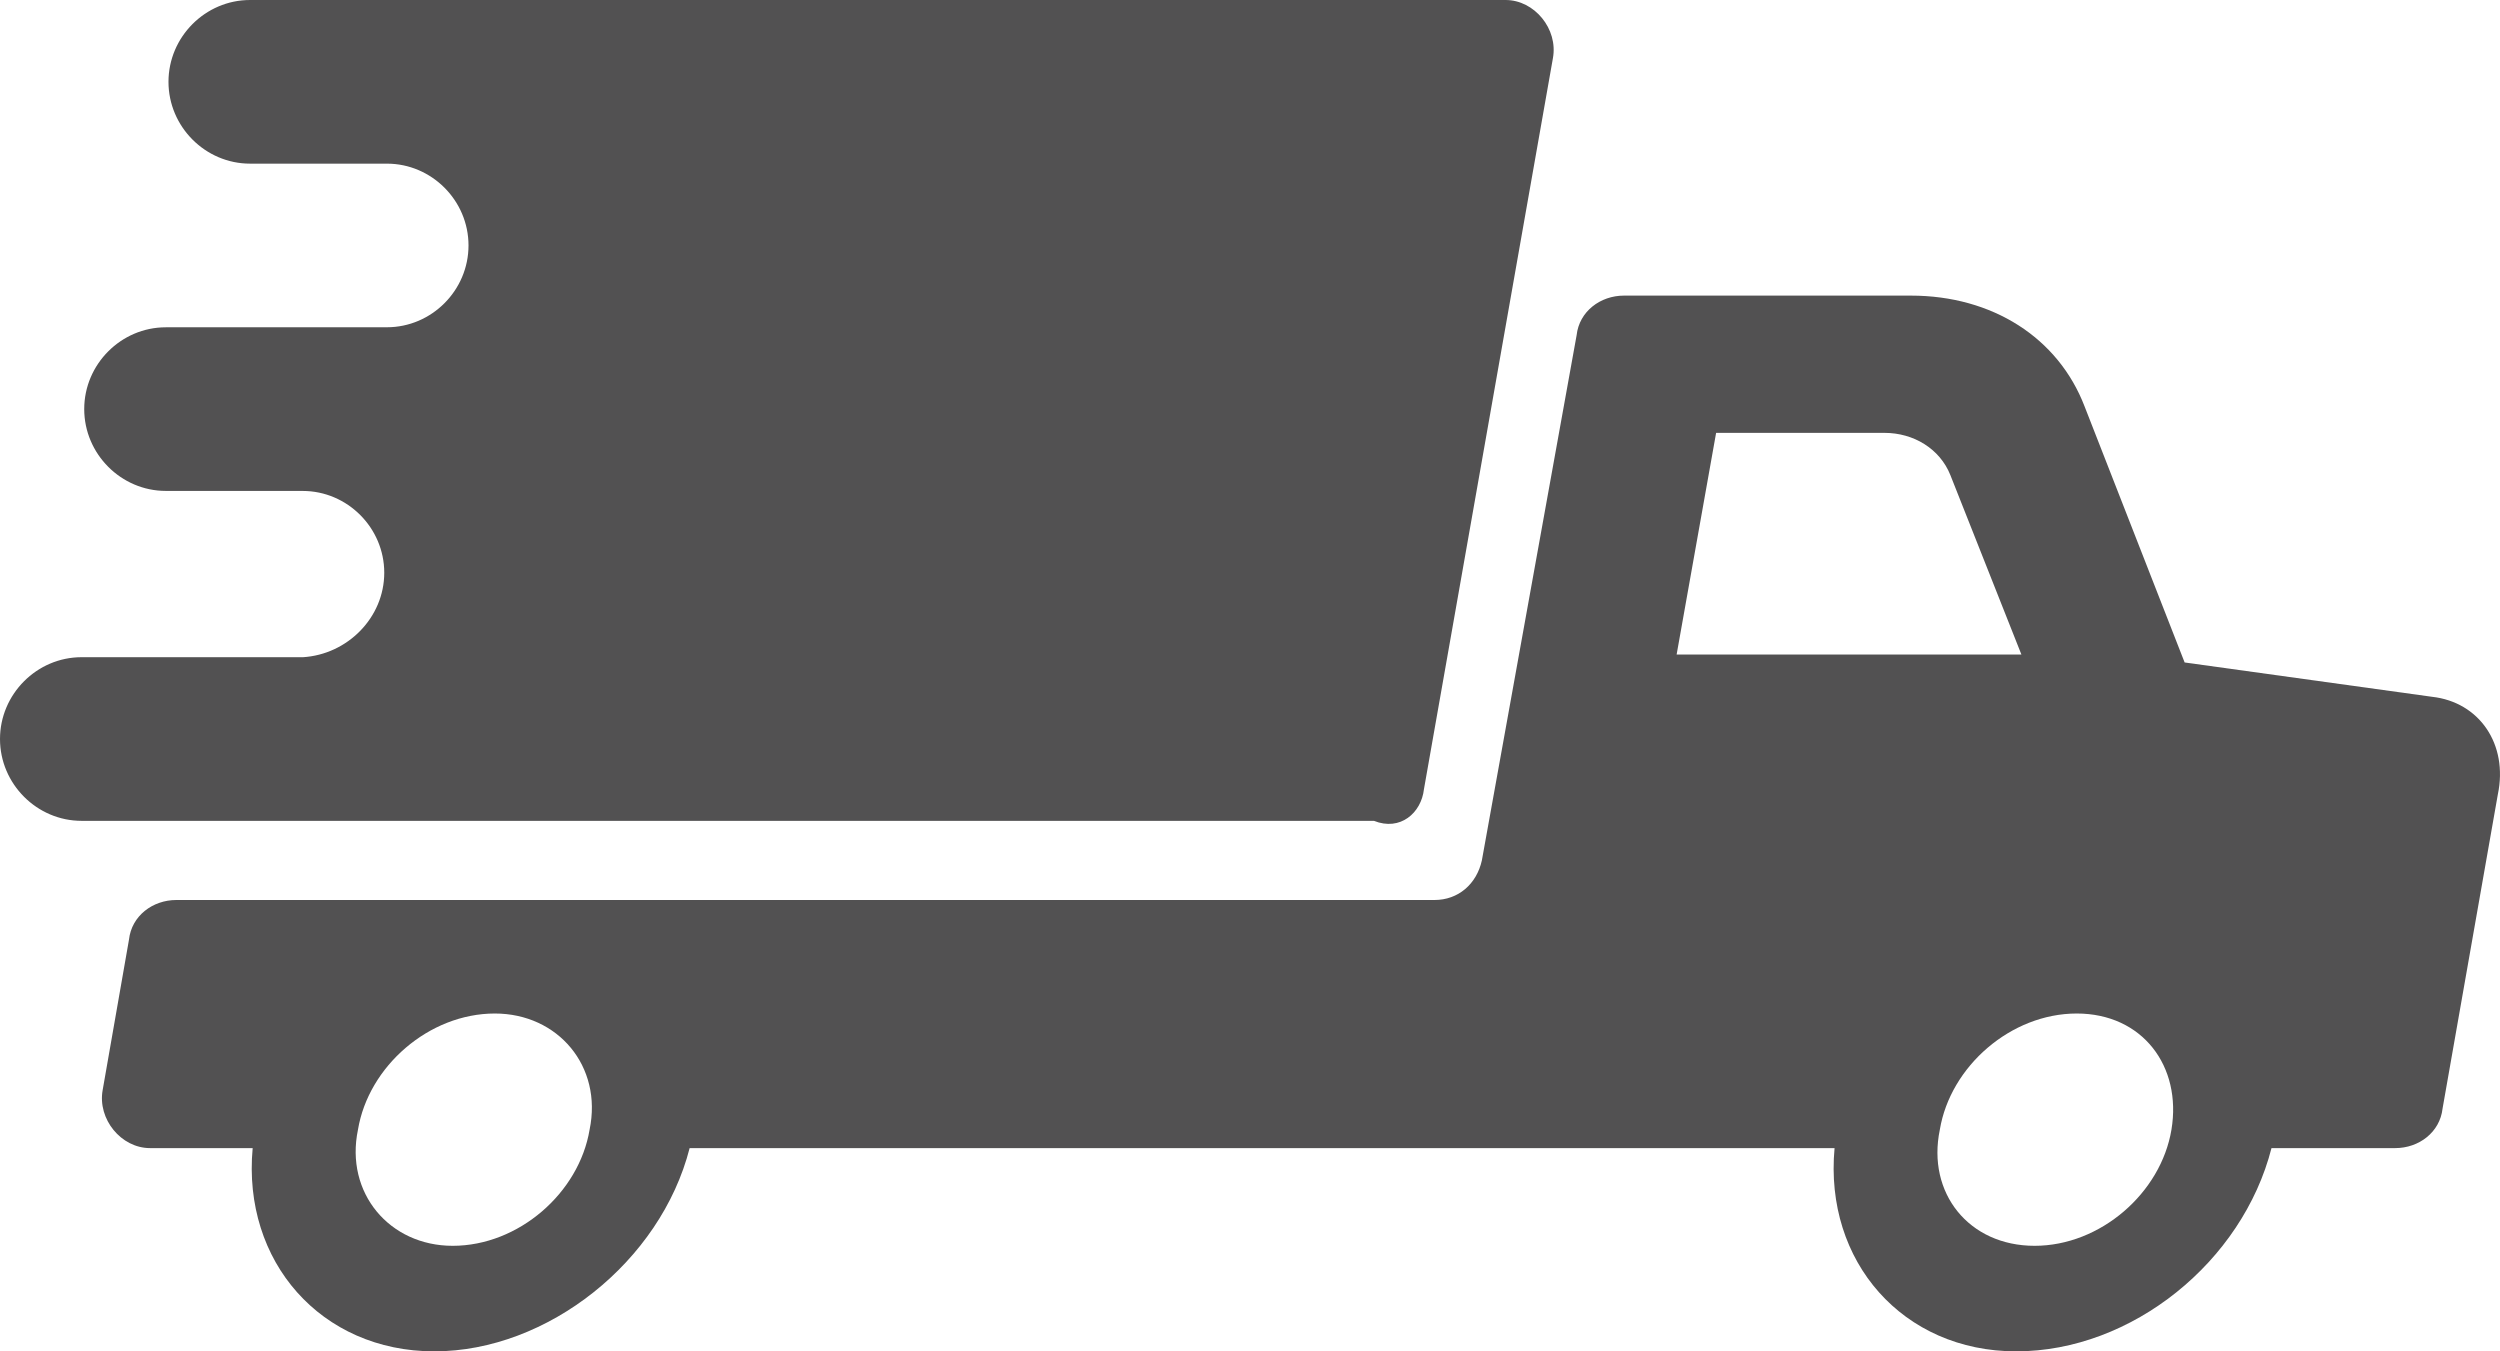
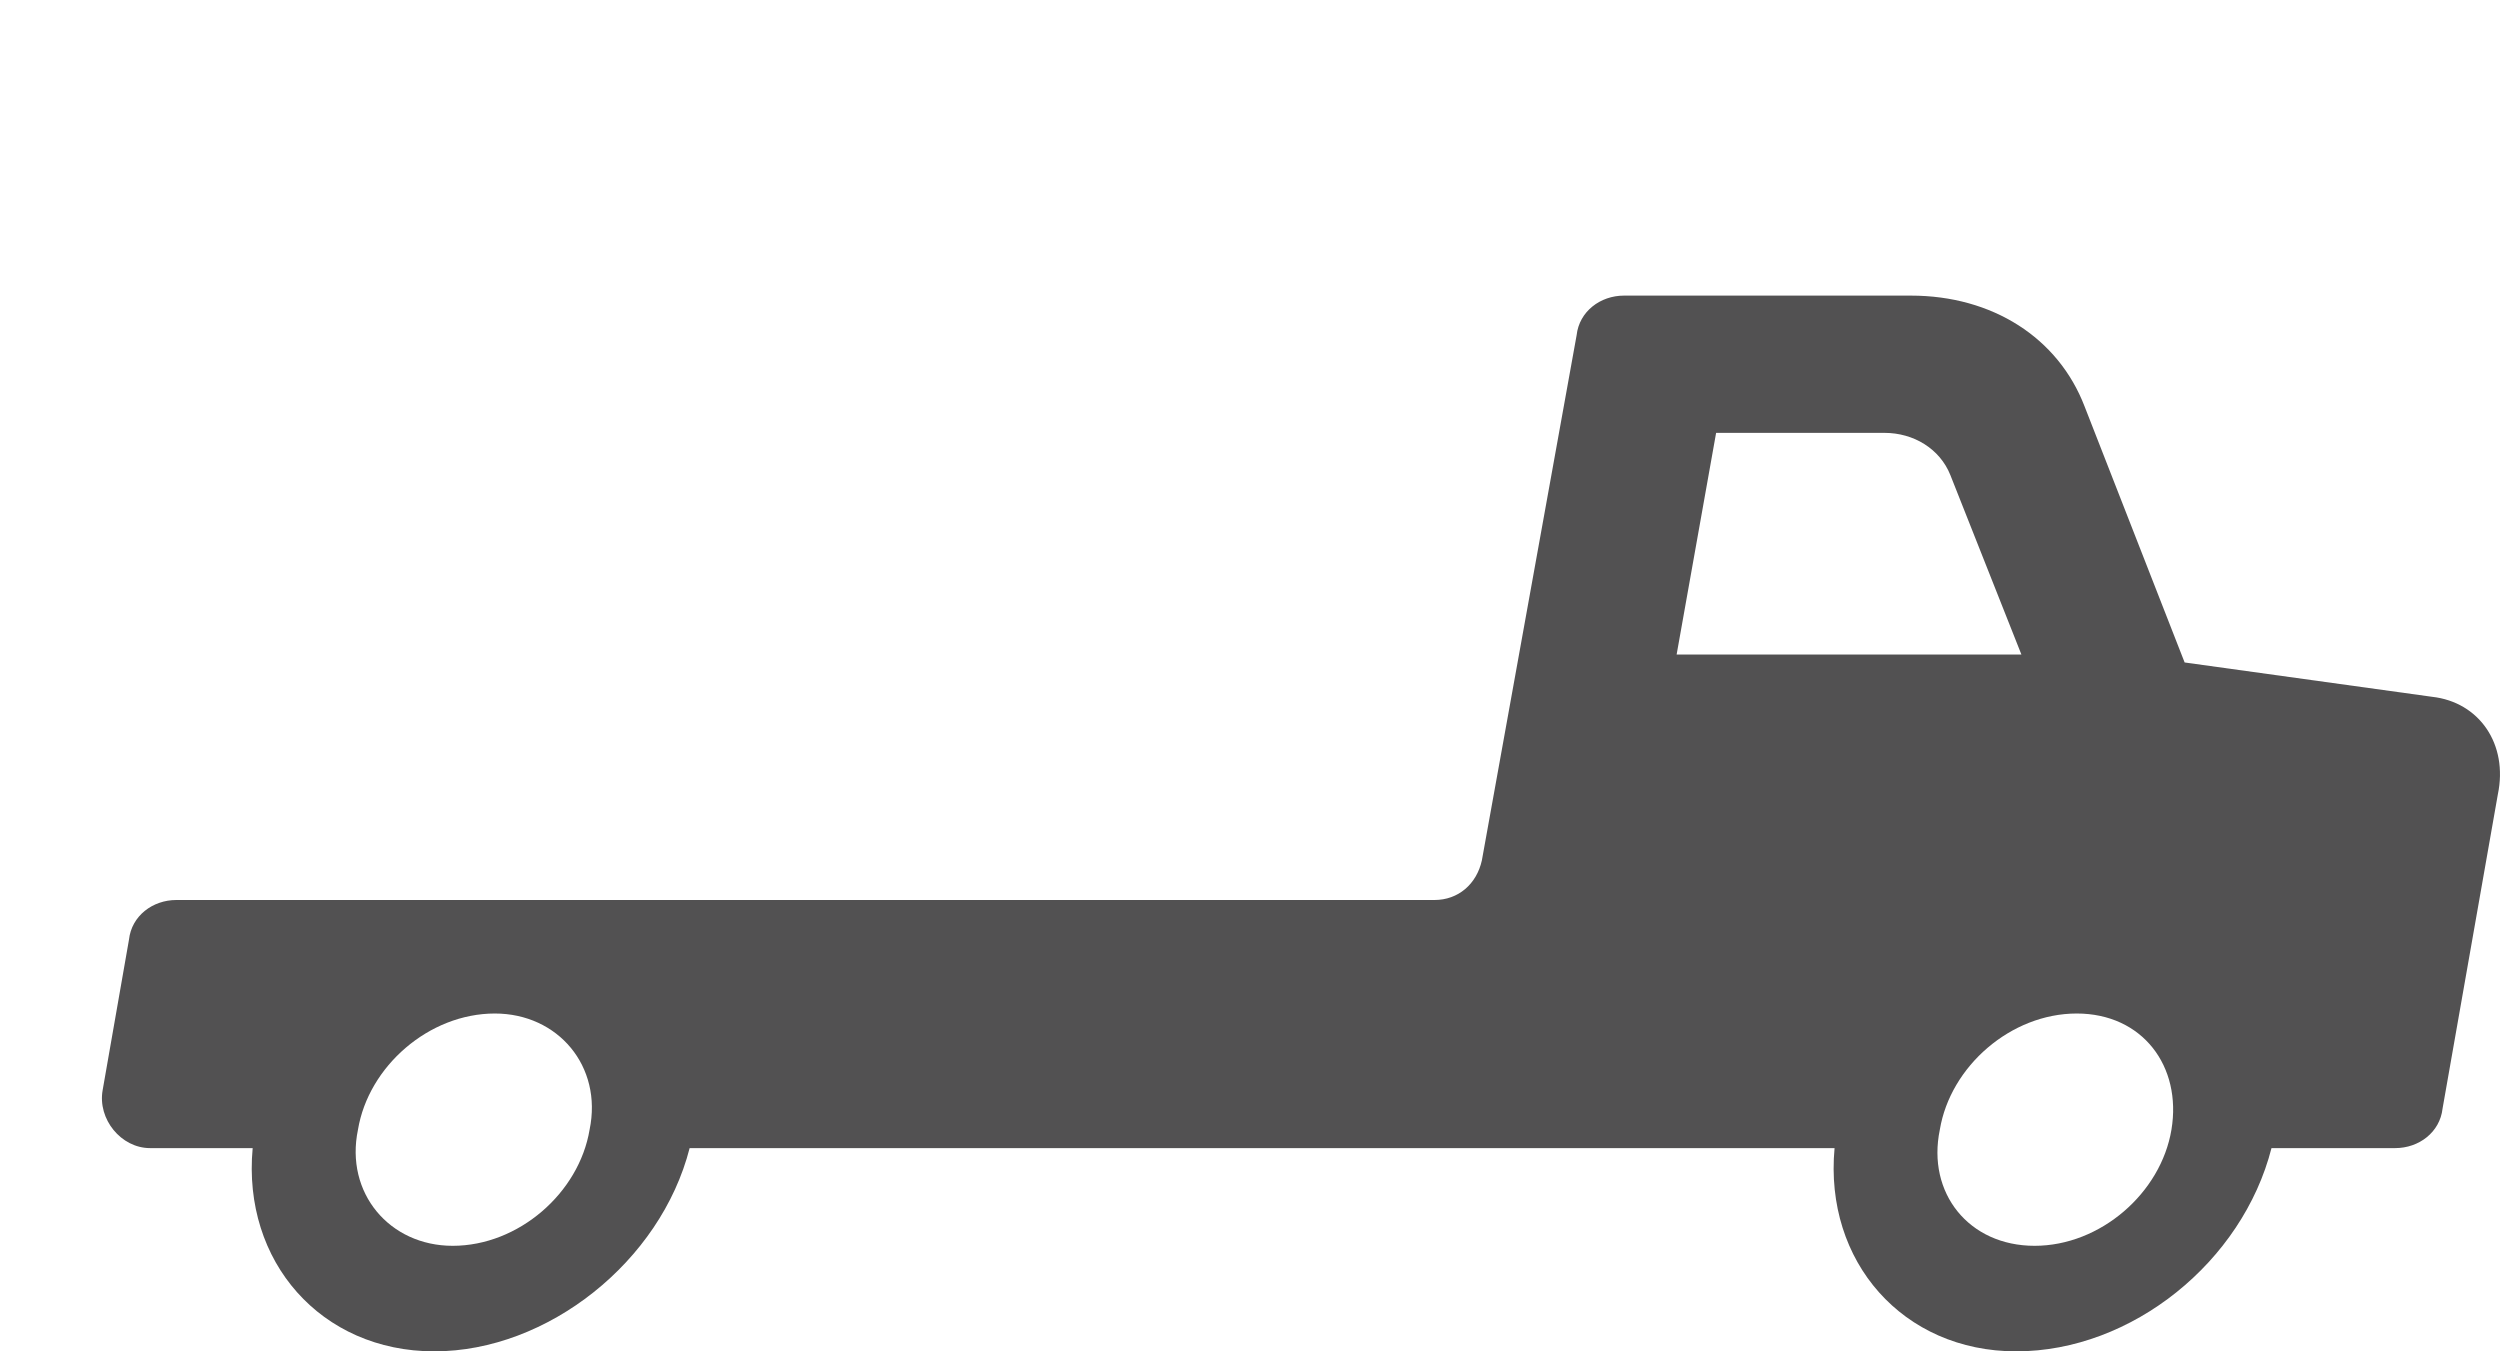
<svg xmlns="http://www.w3.org/2000/svg" width="74" height="40" viewBox="0 0 74 40" fill="none">
  <path d="M71.988 20.625L64.665 19.609L61.704 12.031C60.925 10 58.977 8.75 56.562 8.75H48.07C47.369 8.75 46.746 9.219 46.668 9.922L43.863 25.469C43.707 26.172 43.162 26.64 42.461 26.64H5.22C4.519 26.64 3.896 27.109 3.818 27.812L3.039 32.265C2.883 33.125 3.585 33.984 4.441 33.984H7.479C7.168 37.343 9.505 40 12.855 40C16.205 40 19.556 37.344 20.413 33.984H54.303C53.992 37.343 56.329 40 59.679 40C63.107 40 66.379 37.344 67.236 33.984H70.898C71.599 33.984 72.222 33.516 72.3 32.812L73.936 23.515C74.247 22.031 73.39 20.781 71.988 20.625L71.988 20.625ZM17.452 33.438C17.14 35.313 15.348 36.876 13.4 36.876C11.53 36.876 10.206 35.313 10.596 33.438C10.907 31.563 12.699 30 14.647 30C16.517 30 17.841 31.563 17.452 33.438ZM49.628 19.375L50.797 12.813H55.783C56.64 12.813 57.419 13.281 57.731 14.063L59.834 19.375L49.628 19.375ZM64.275 33.438C63.964 35.313 62.172 36.876 60.224 36.876C58.276 36.876 57.03 35.313 57.419 33.438C57.731 31.563 59.523 30 61.471 30C63.418 30 64.587 31.563 64.275 33.438Z" fill="#525152" />
-   <path d="M42.149 23.36L45.967 1.719C46.123 0.859 45.421 0 44.565 0H7.402C6.077 0 4.987 1.094 4.987 2.422C4.987 3.75 6.077 4.844 7.402 4.844H11.453C12.778 4.844 13.868 5.937 13.868 7.265C13.868 8.593 12.778 9.687 11.453 9.687L4.908 9.688C3.584 9.688 2.493 10.781 2.493 12.109C2.493 13.437 3.584 14.531 4.908 14.531L8.959 14.532C10.284 14.532 11.374 15.625 11.374 16.953C11.374 18.282 10.284 19.375 8.959 19.454L2.415 19.453C1.091 19.453 0 20.547 0 21.875C0 23.203 1.091 24.297 2.415 24.297H40.669C41.448 24.61 42.071 24.063 42.149 23.359V23.36Z" fill="#525152" />
</svg>